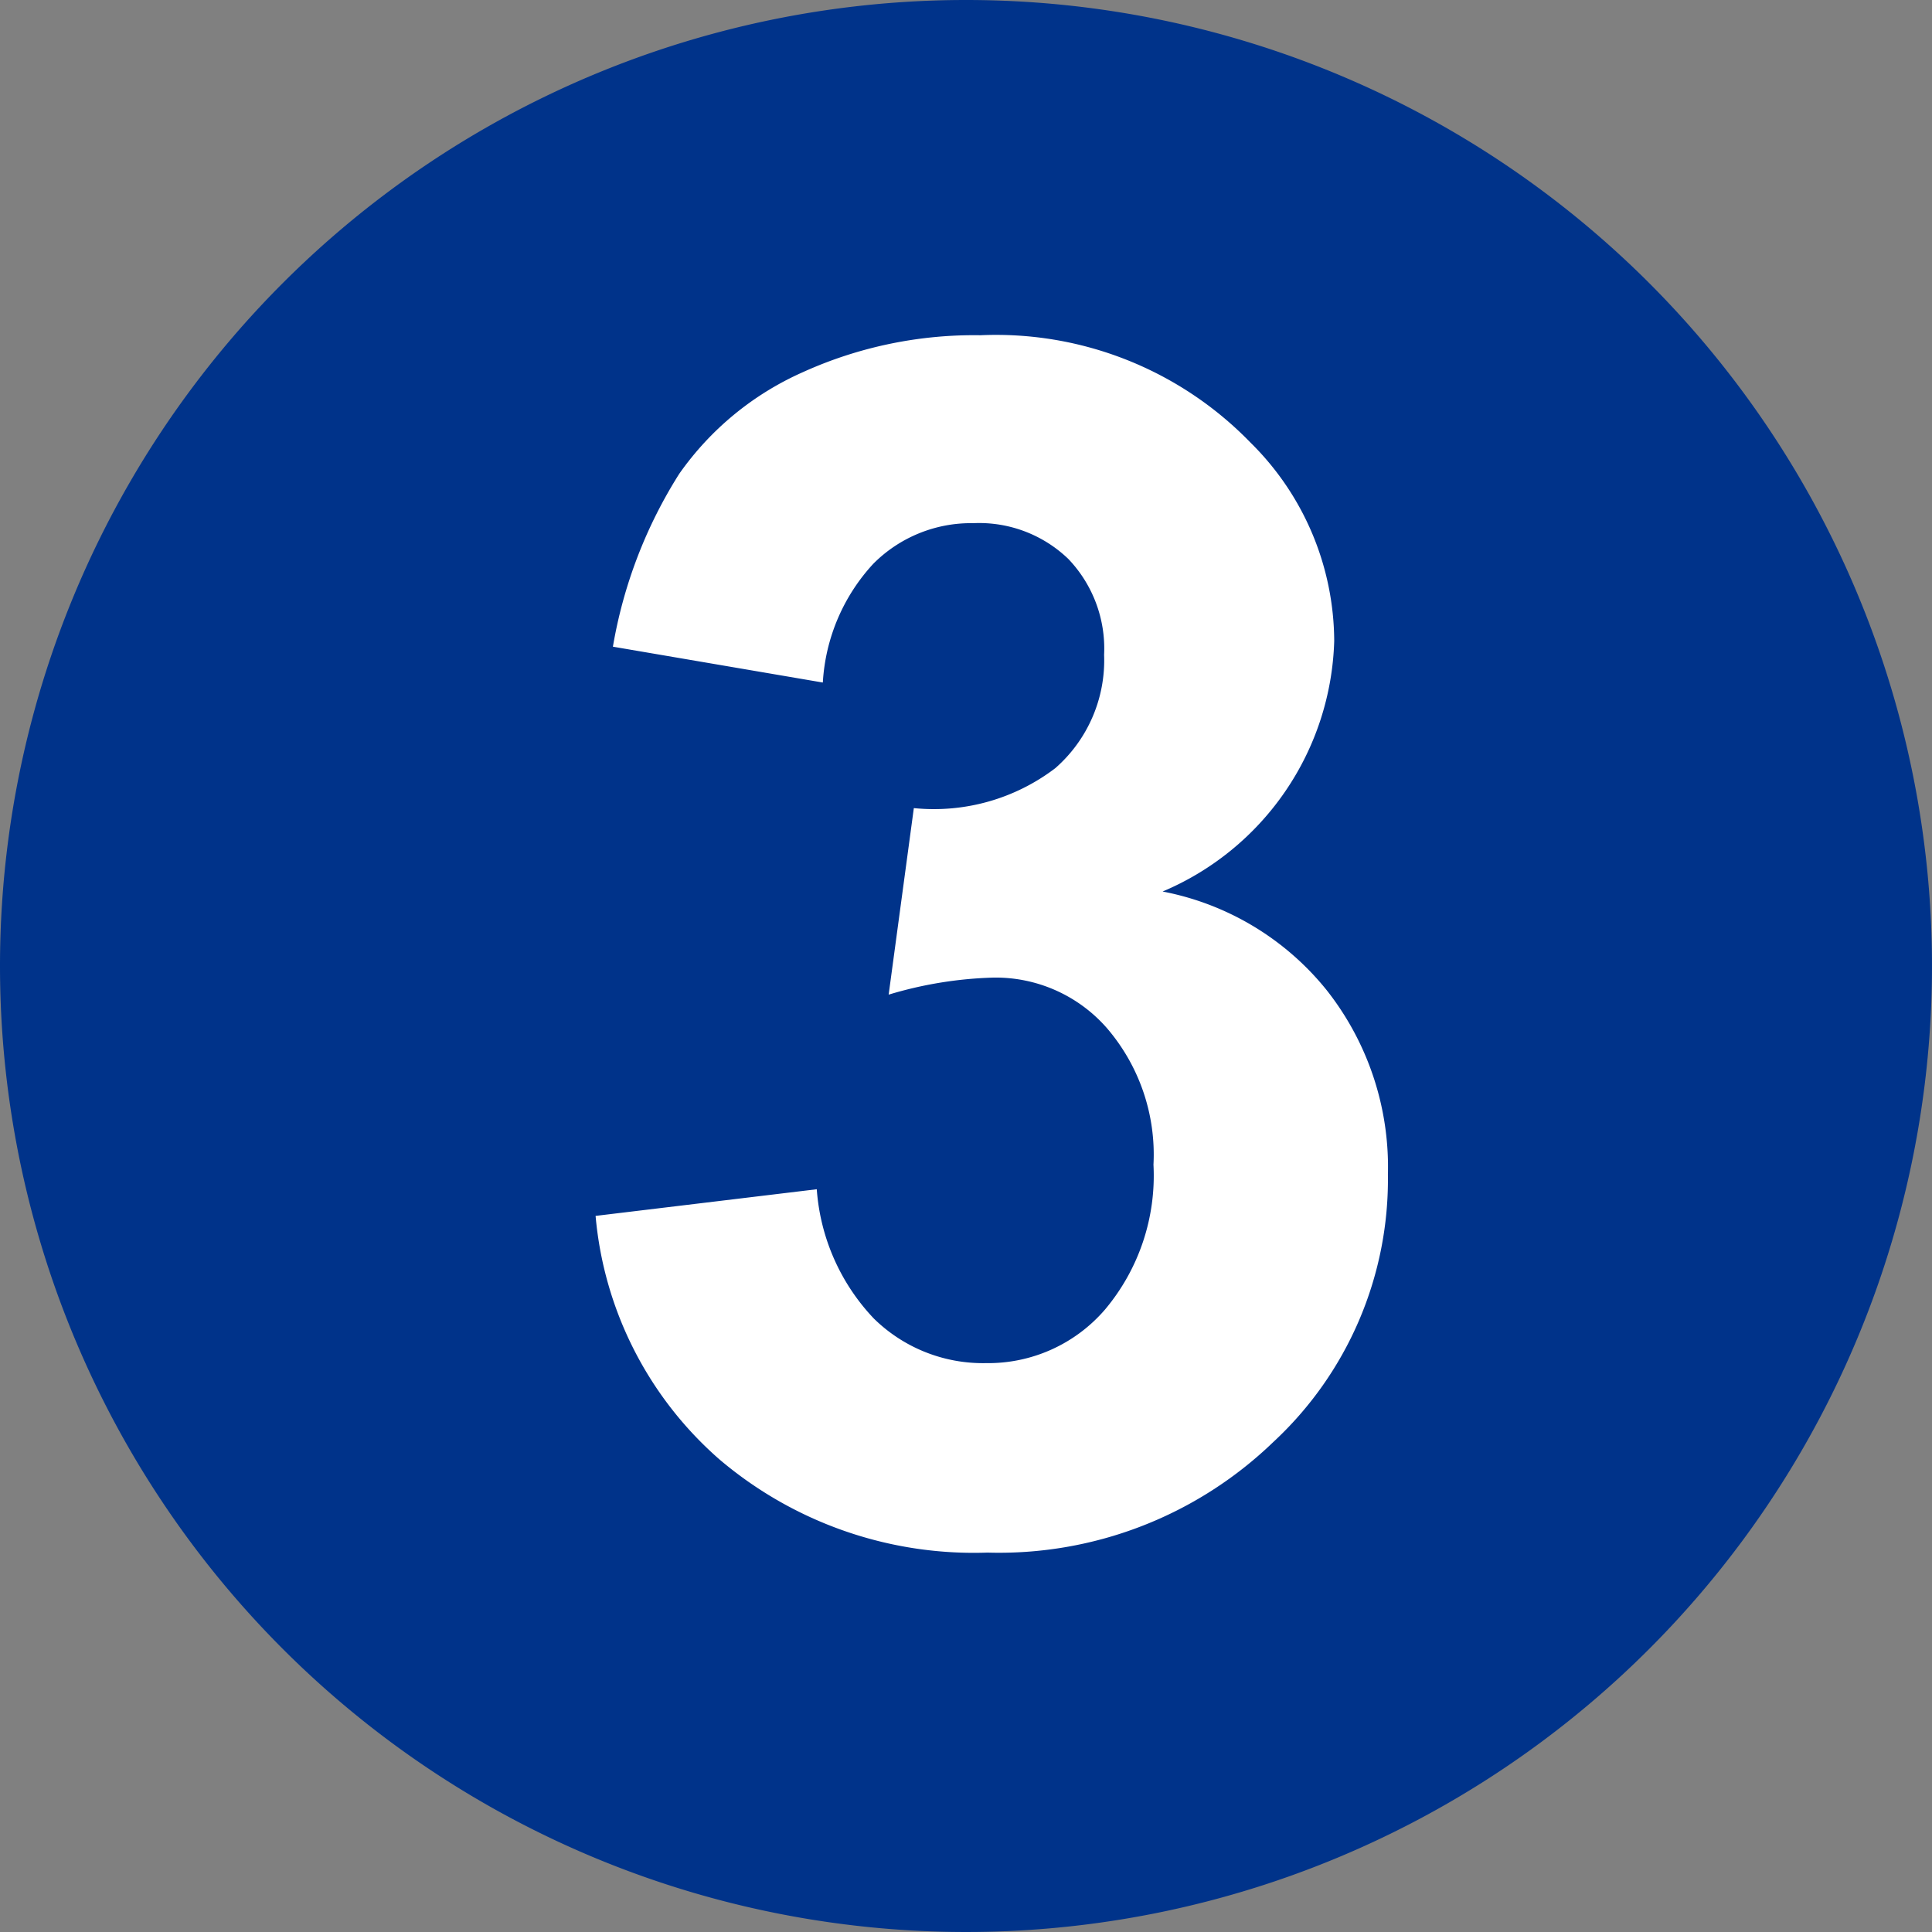
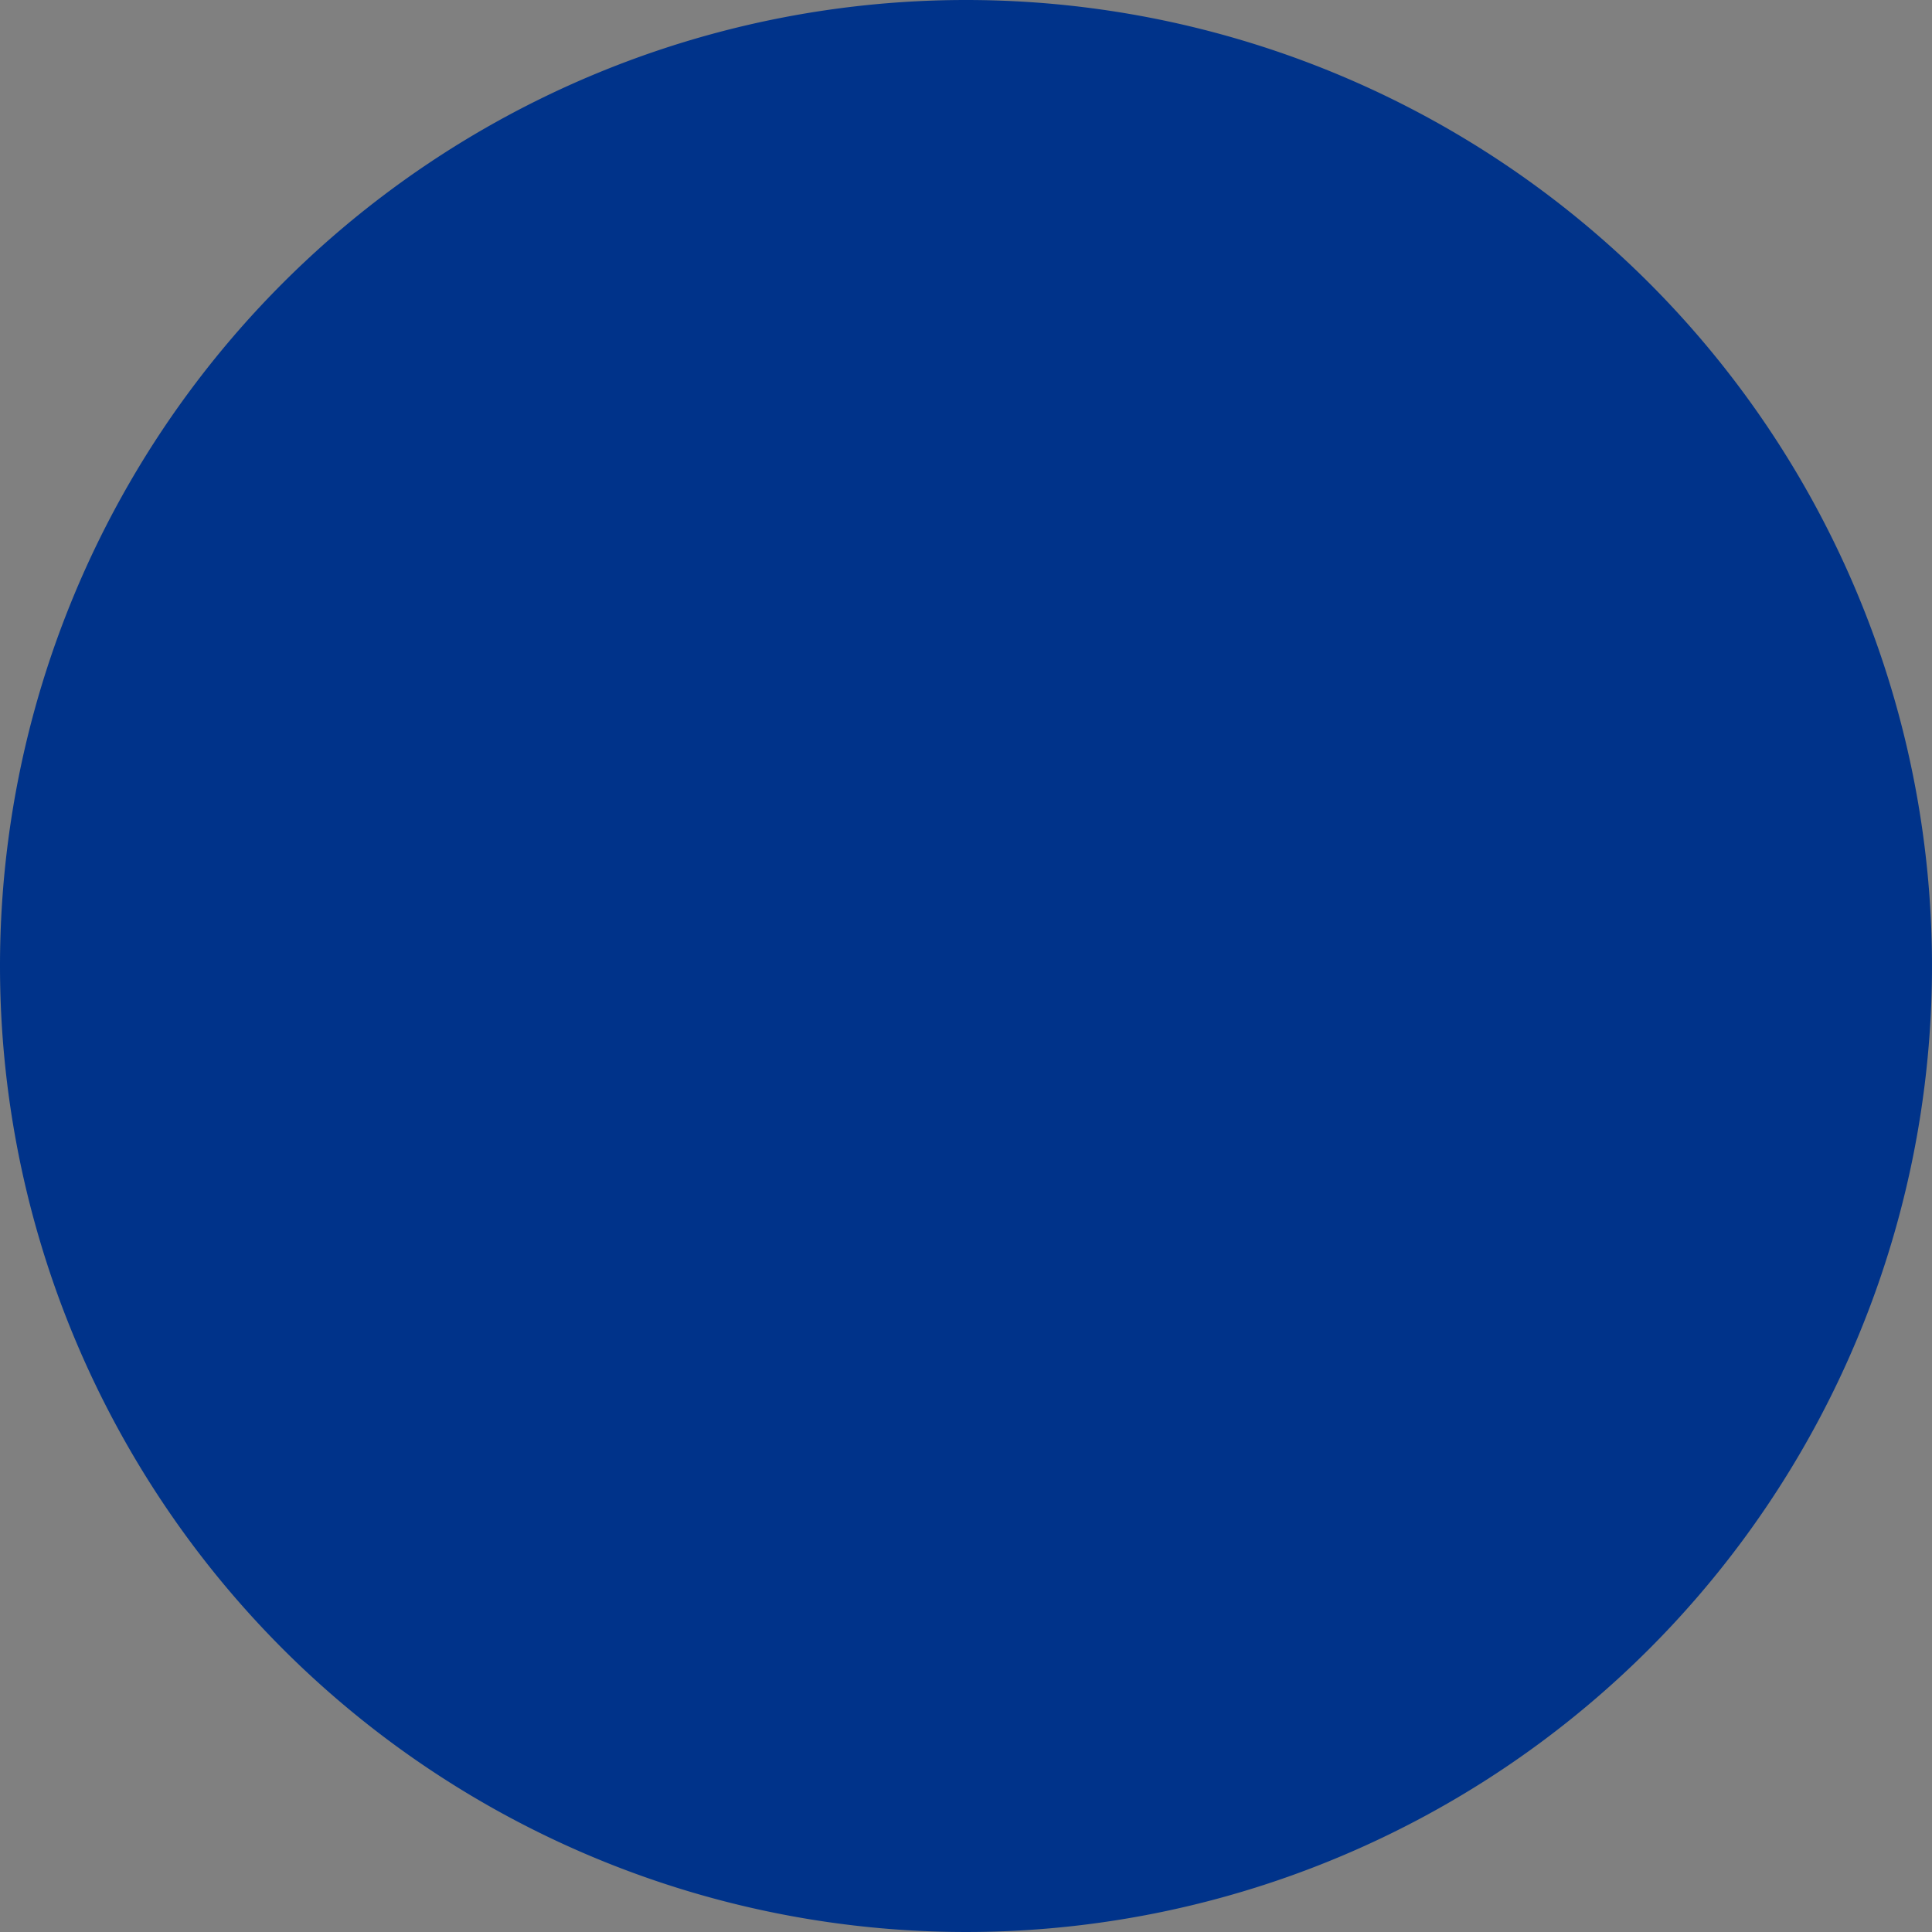
<svg xmlns="http://www.w3.org/2000/svg" width="29" height="29" viewBox="0 0 29 29">
  <rect x="0" y="0" width="29" height="29" fill="#808080" stroke="none" />
  <g id="Group_24518" data-name="Group 24518" transform="translate(-20 -722)">
    <g id="Group_24177" data-name="Group 24177" transform="translate(9 373)">
      <path id="Path_12136" data-name="Path 12136" d="M14.5,0A14.5,14.5,0,1,1,0,14.5,14.5,14.5,0,0,1,14.5,0Z" transform="translate(11 349)" fill="#00338a" />
    </g>
-     <path id="Path_32913" data-name="Path 32913" d="M.94-4.749l3.32-.4A3.143,3.143,0,0,0,5.115-3.21,2.337,2.337,0,0,0,6.8-2.539a2.314,2.314,0,0,0,1.788-.806,3.124,3.124,0,0,0,.726-2.173,2.913,2.913,0,0,0-.7-2.051,2.218,2.218,0,0,0-1.7-.757,5.984,5.984,0,0,0-1.575.256l.378-2.8a3.006,3.006,0,0,0,2.124-.6,2.151,2.151,0,0,0,.732-1.7,1.947,1.947,0,0,0-.537-1.44,1.93,1.93,0,0,0-1.428-.537,2.067,2.067,0,0,0-1.5.61,2.867,2.867,0,0,0-.757,1.782L1.2-13.293a7.066,7.066,0,0,1,.995-2.594,4.49,4.49,0,0,1,1.855-1.526,6.232,6.232,0,0,1,2.667-.555,5.32,5.32,0,0,1,4.053,1.611,4.206,4.206,0,0,1,1.257,2.979,4.215,4.215,0,0,1-2.576,3.76,4.167,4.167,0,0,1,2.46,1.477,4.286,4.286,0,0,1,.922,2.771,5.375,5.375,0,0,1-1.721,4.016A5.929,5.929,0,0,1,6.824.305,5.9,5.9,0,0,1,2.8-1.093,5.493,5.493,0,0,1,.94-4.749Z" transform="translate(28 745)" fill="#fff" />
  </g>
</svg>